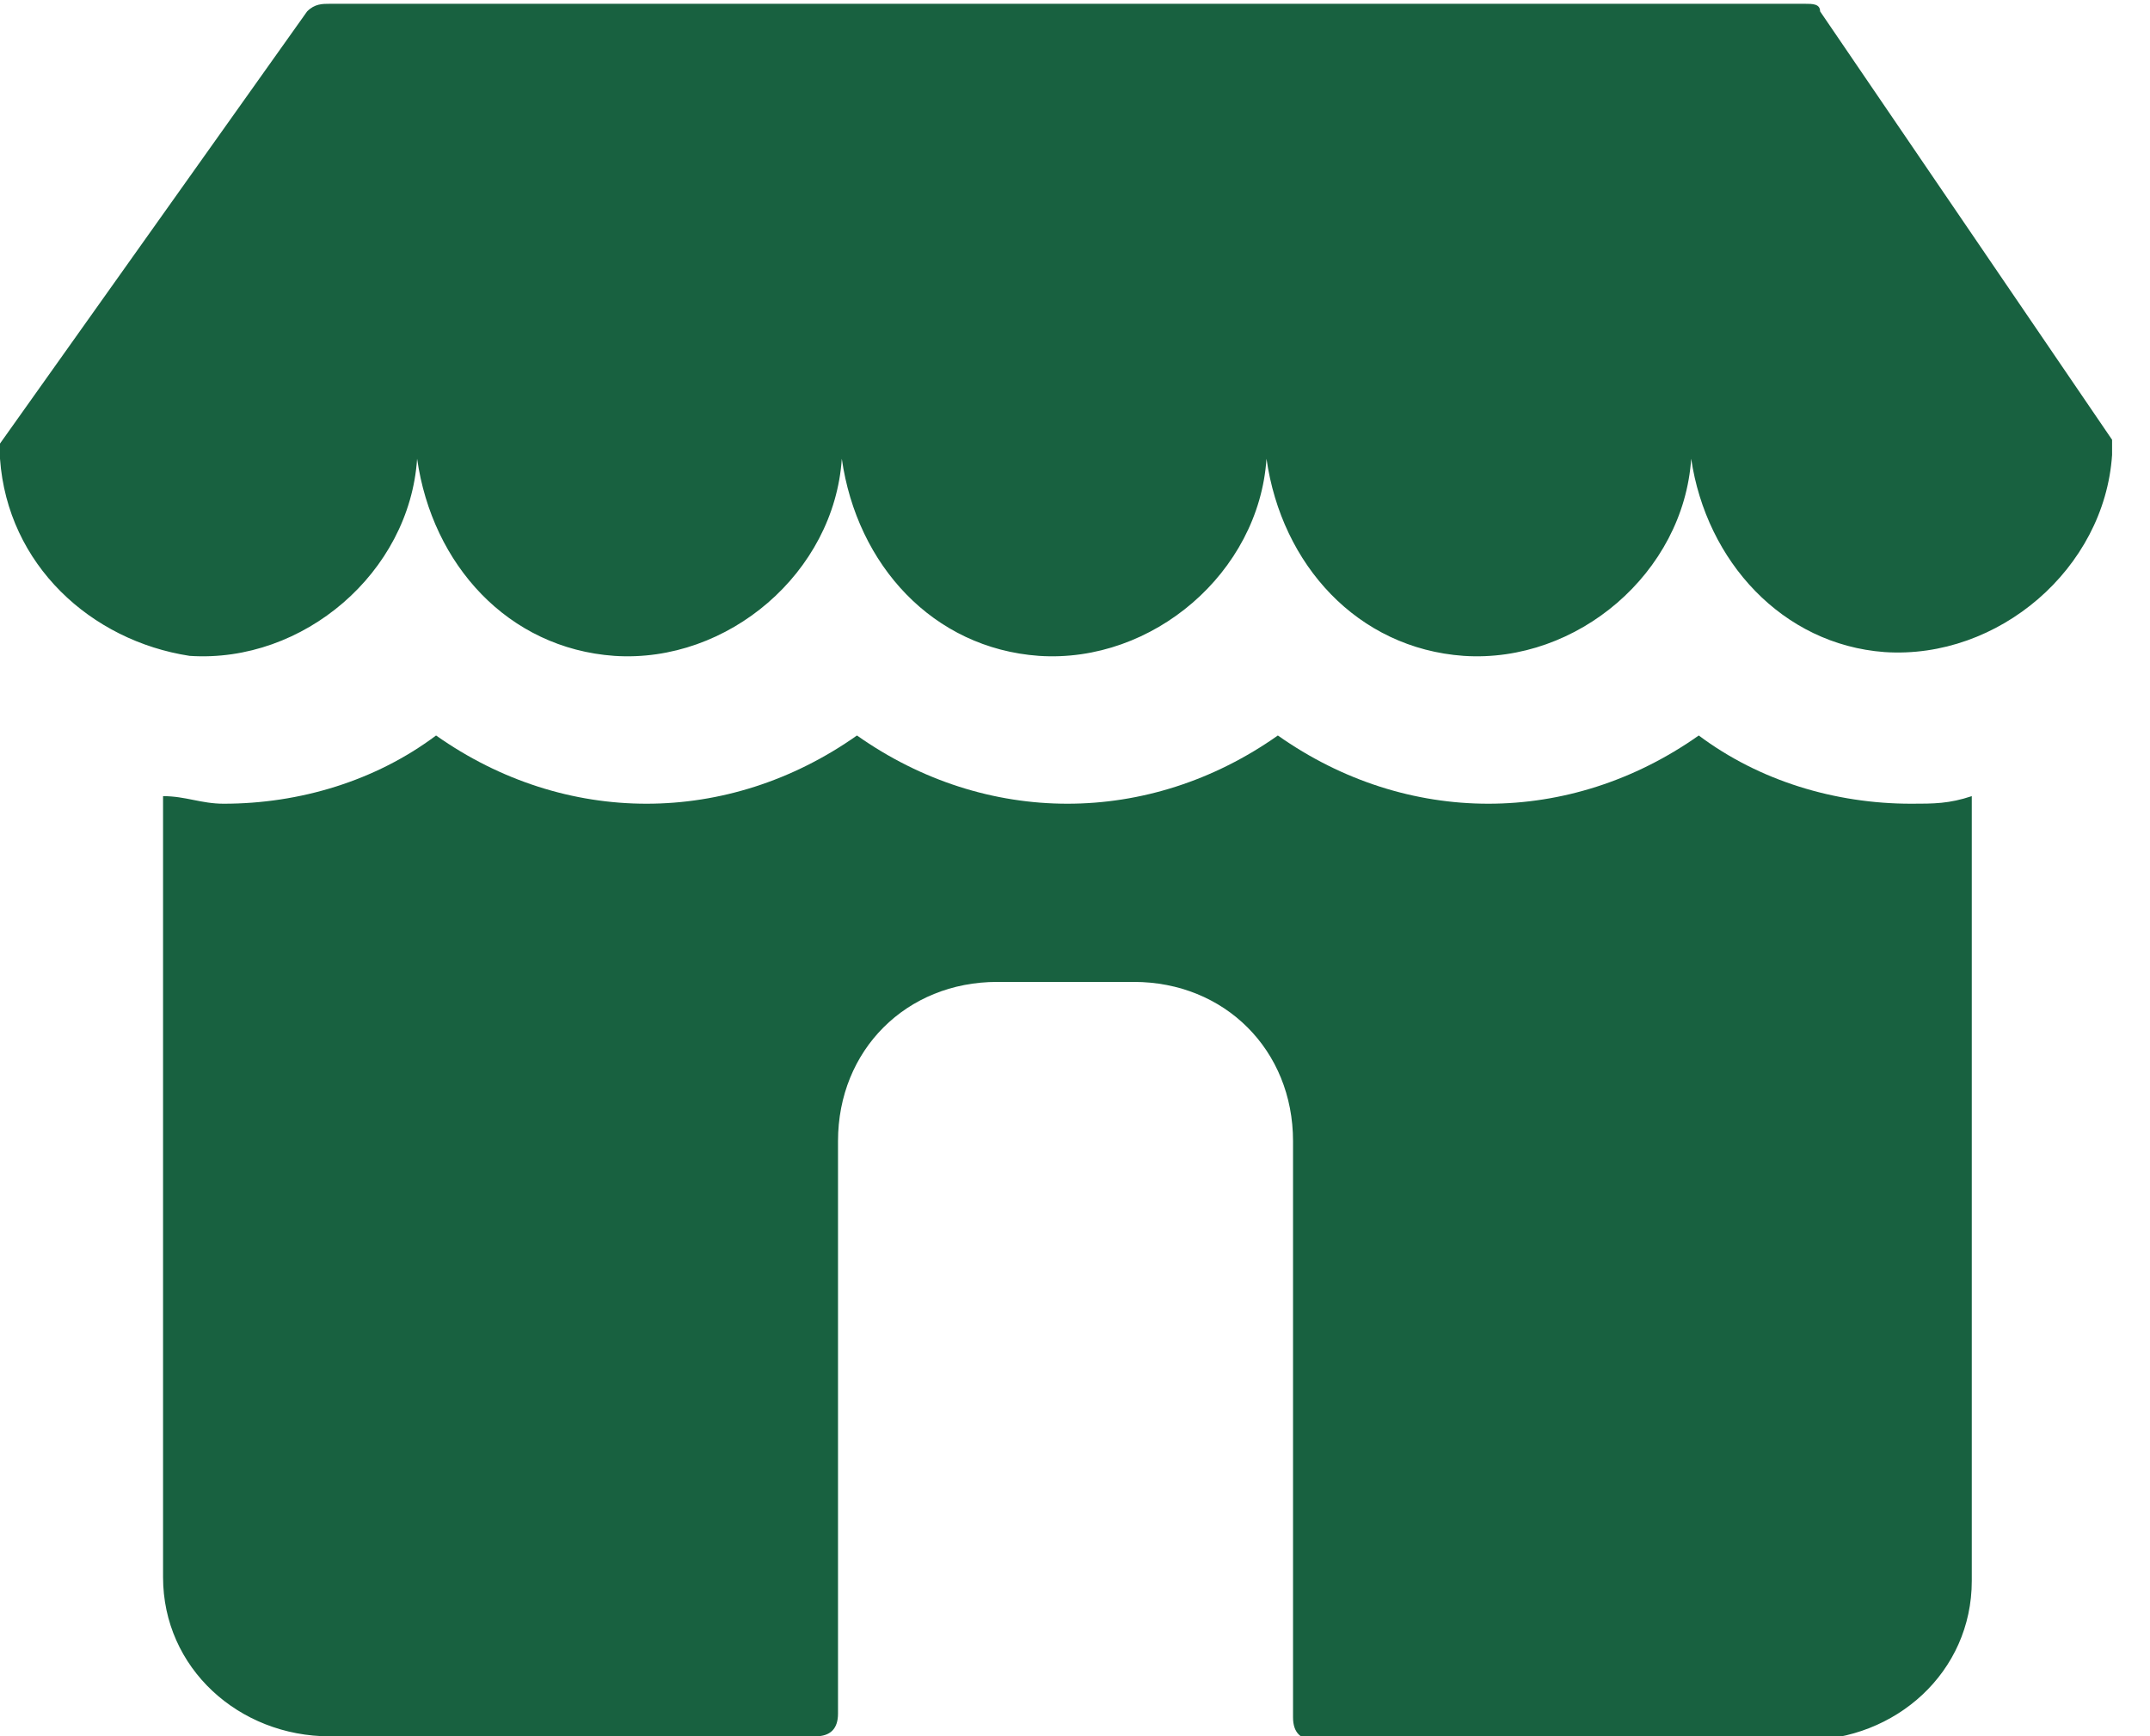
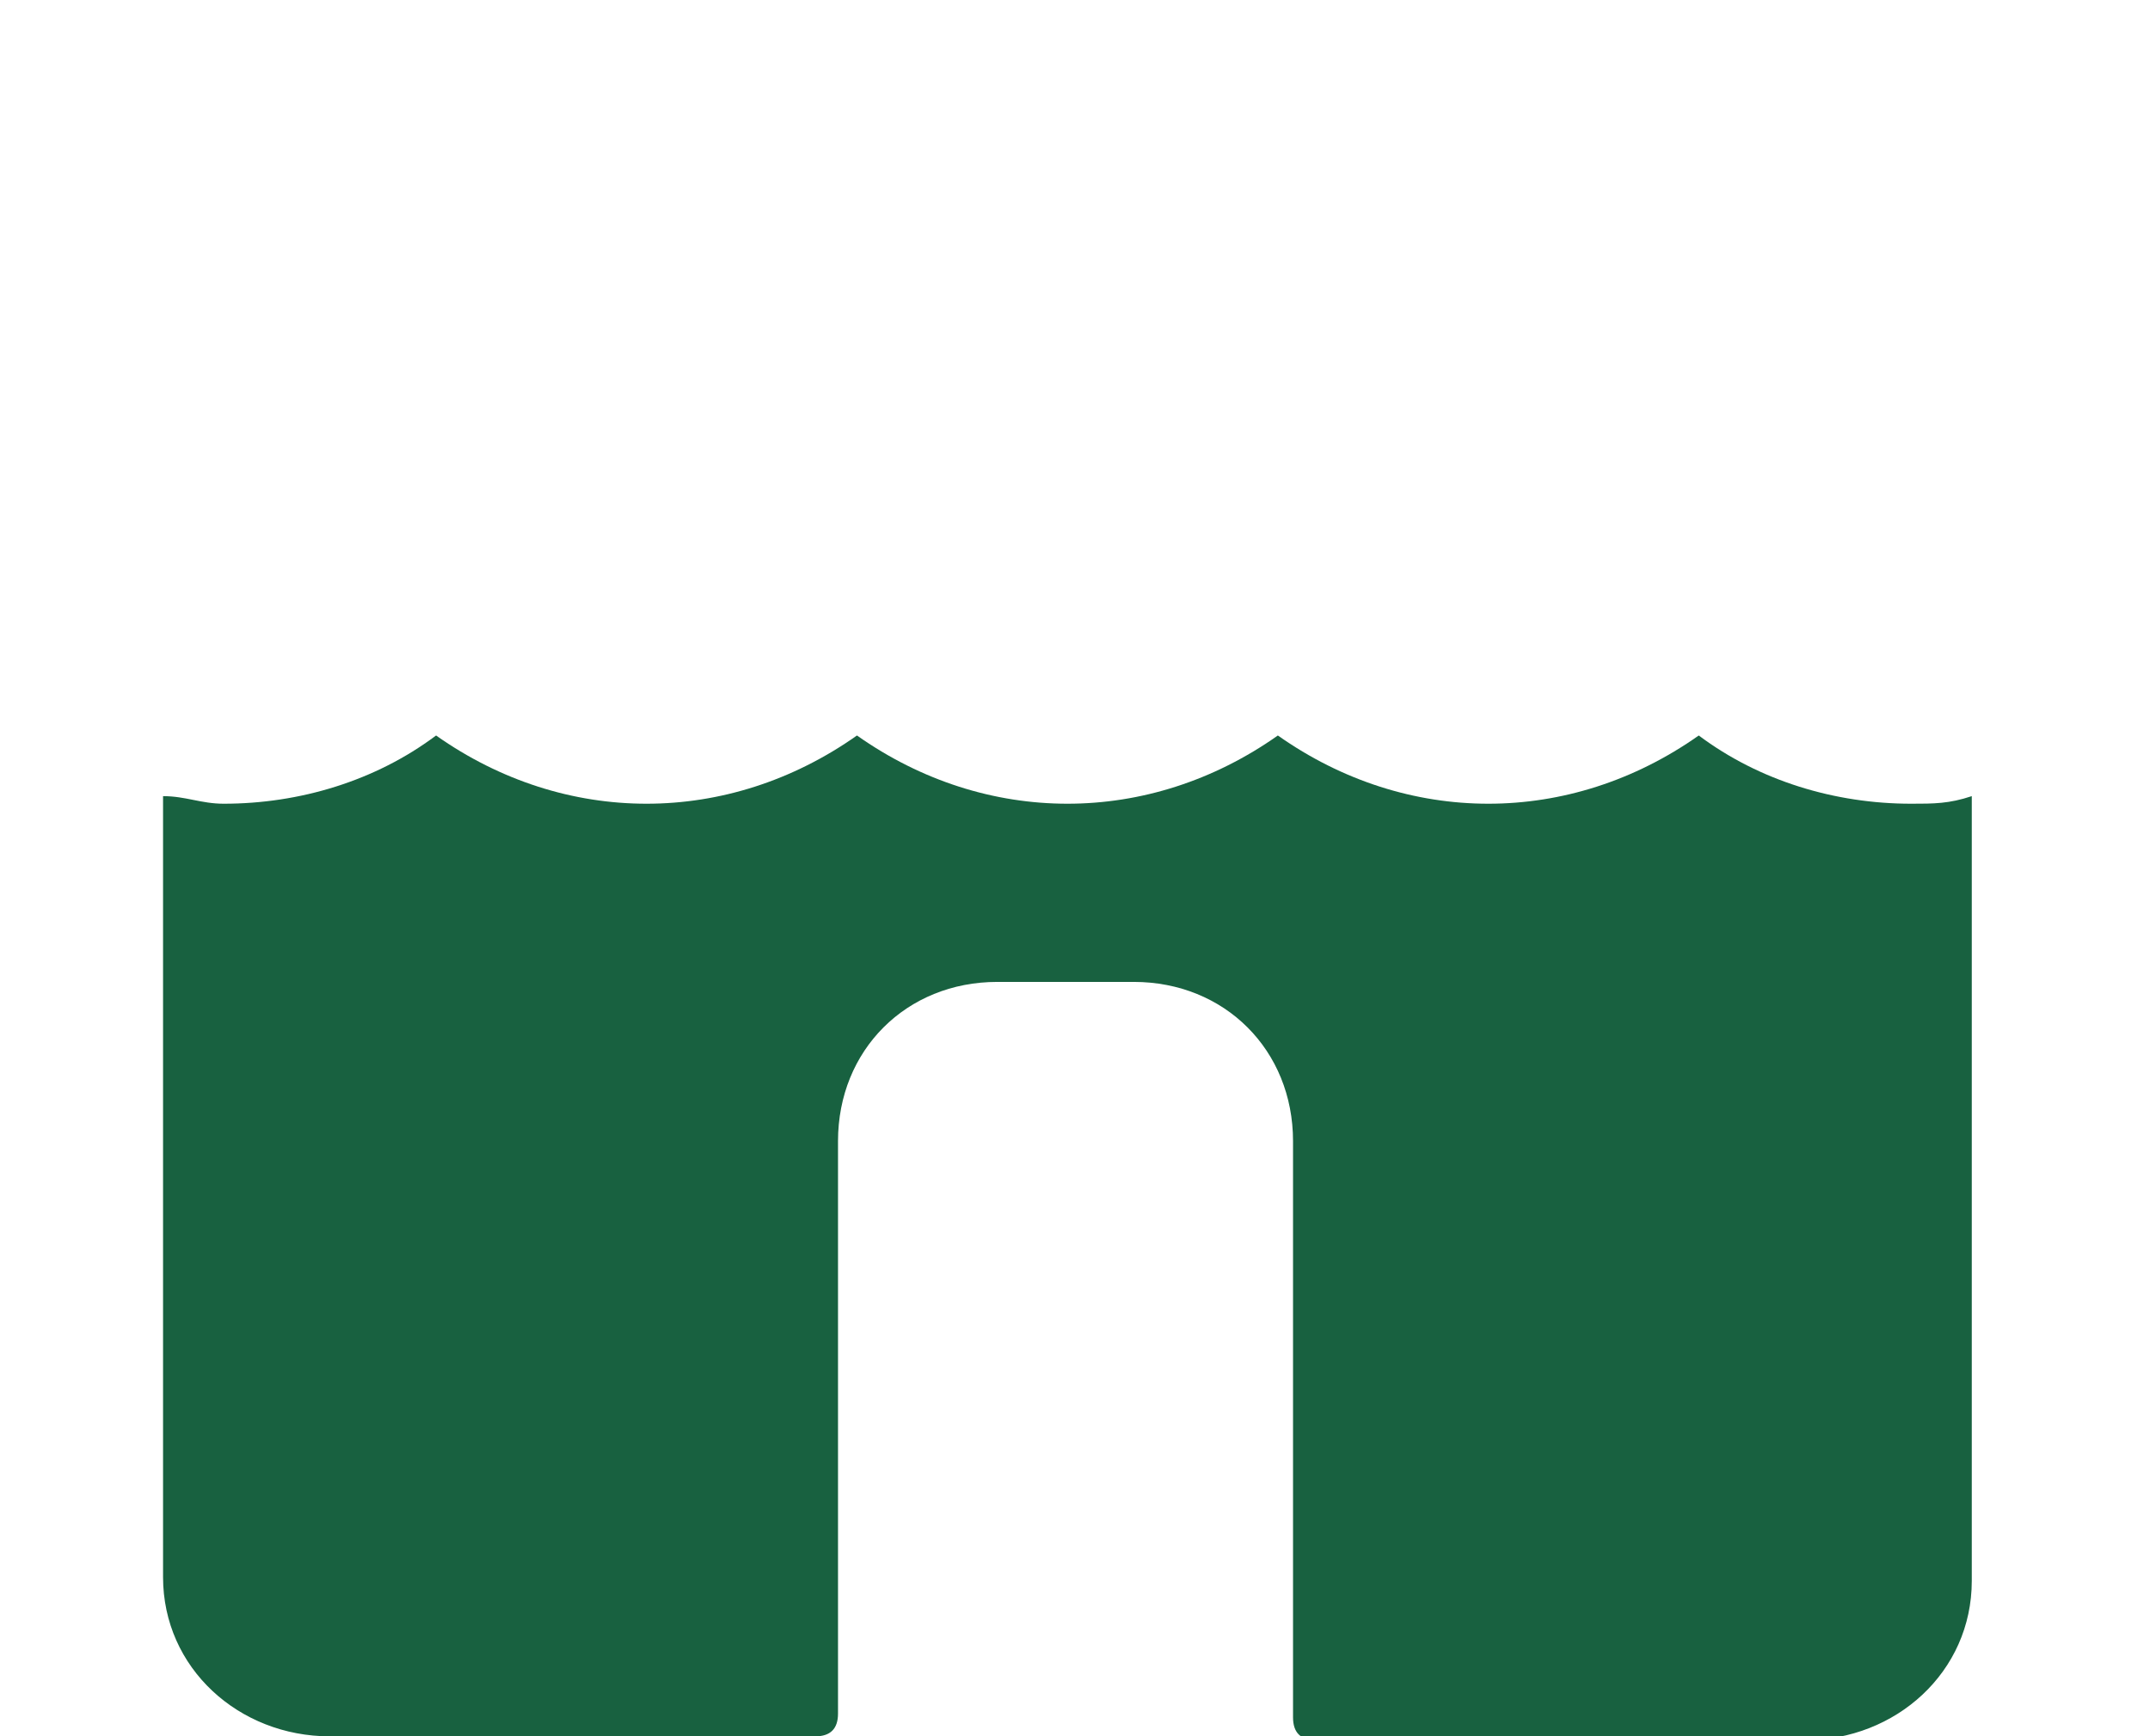
<svg xmlns="http://www.w3.org/2000/svg" version="1.0" id="Ebene_1" x="0px" y="0px" viewBox="0 0 56.7 45.8" style="enable-background:new 0 0 56.7 45.8;" xml:space="preserve">
  <style type="text/css">
	.st0{fill:#186140;}
</style>
  <g>
    <path class="st0" d="M52,21v20.7c0,2.4-2,4.2-4.4,4.2H34.7c-0.4,0-0.6-0.2-0.6-0.6V30.1c0-2.4-1.8-4.2-4.2-4.2l0,0h-3.6   c-2.4,0-4.2,1.8-4.2,4.2l0,0v15.1c0,0.4-0.2,0.6-0.6,0.6H8.7c-2.4,0-4.4-1.8-4.4-4.2V21c0.6,0,1,0.2,1.6,0.2c2,0,4-0.6,5.6-1.8   c3.4,2.4,7.7,2.4,11.1,0c3.4,2.4,7.7,2.4,11.1,0c3.4,2.4,7.7,2.4,11.1,0c1.6,1.2,3.6,1.8,5.6,1.8C51,21.2,51.4,21.2,52,21z" />
-     <path class="st0" d="M47.6,0.1c0.2,0,0.4,0,0.4,0.2l7.7,11.3c0,0.2,0,0.2,0,0.4c-0.2,3-3,5.4-6,5.2C47,17,45,14.8,44.6,12.1   c0-0.2,0-0.2,0-0.4c0,0.2,0,0.2,0,0.4c-0.2,3-3,5.4-6,5.2c-2.8-0.2-4.8-2.4-5.2-5.2c0-0.2,0-0.2,0-0.4c0,0.2,0,0.2,0,0.4   c-0.2,3-3,5.4-6,5.2c-2.8-0.2-4.8-2.4-5.2-5.2c0-0.2,0-0.2,0-0.4c0,0.2,0,0.2,0,0.4c-0.2,3-3,5.4-6,5.2c-2.8-0.2-4.8-2.4-5.2-5.2   c0-0.2,0-0.2,0-0.4c0,0.2,0,0.2,0,0.4c-0.2,3-3,5.4-6,5.2c-2.6-0.4-4.8-2.4-5-5.2c0-0.2,0-0.2,0-0.4L8.1,0.3   c0.2-0.2,0.4-0.2,0.6-0.2C8.7,0.1,47.6,0.1,47.6,0.1z" />
  </g>
</svg>